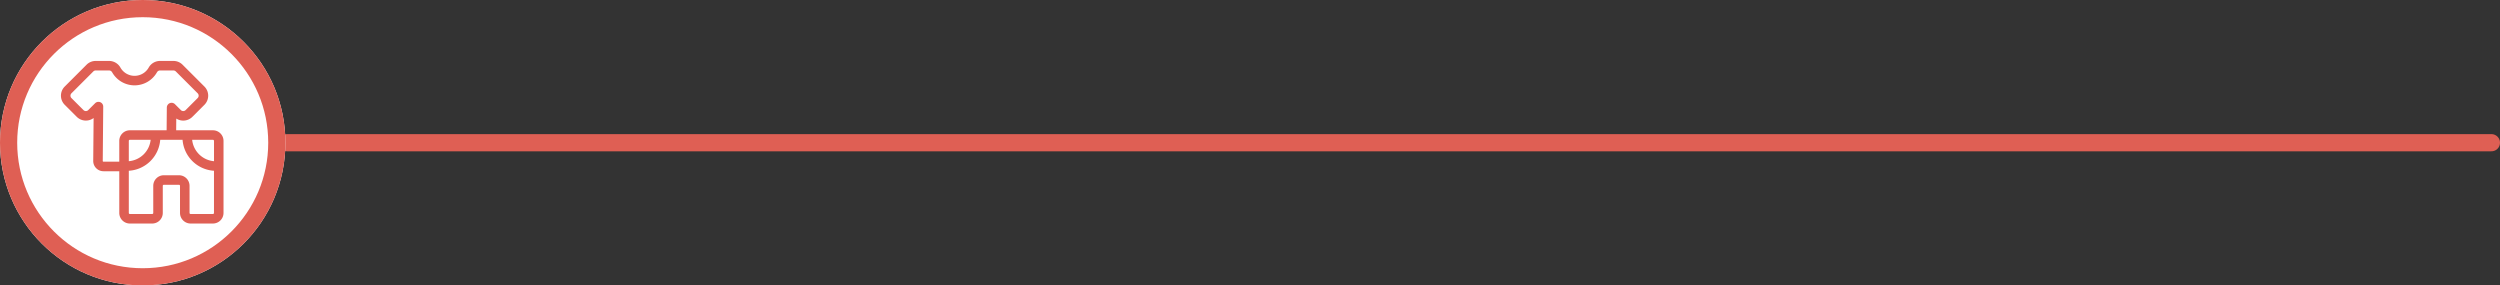
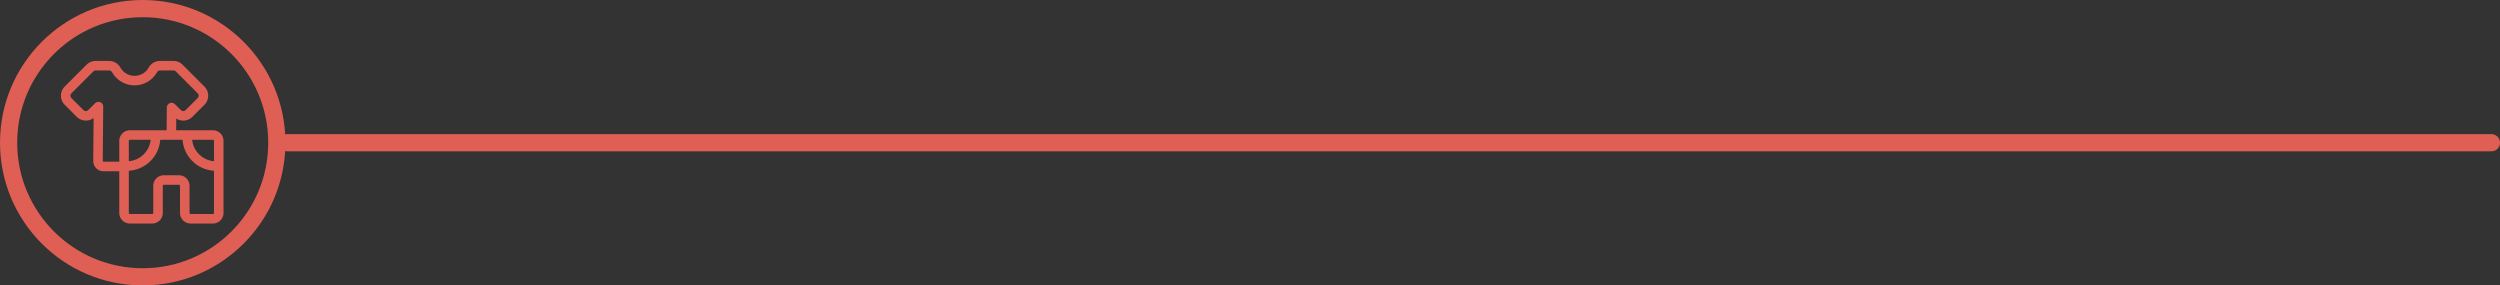
<svg xmlns="http://www.w3.org/2000/svg" width="727" height="83" viewBox="0 0 727 83">
  <rect x="0" y="0" width="727" height="83" fill="#333333" stroke="none" />
  <g id="חלוקת_ביגוד_2" data-name="חלוקת ביגוד 2" transform="translate(-897 -999)">
    <line id="Line_2" data-name="Line 2" x1="641" transform="translate(980.5 1040.5)" fill="none" stroke="#df5f54" stroke-linecap="round" stroke-width="5" />
    <g id="Ellipse_1" data-name="Ellipse 1" transform="translate(897 999)" fill="#fff" stroke="#df5f54" stroke-width="5">
-       <circle cx="41.5" cy="41.5" r="41.5" stroke="none" />
      <circle cx="41.5" cy="41.5" r="39" fill="none" />
    </g>
    <path id="חלוקת_ביגוד" data-name="חלוקת ביגוד" d="M44.2,20.167H33.51l.031-3.414a3.758,3.758,0,0,0,4.685-.5l3.5-3.495a3.756,3.756,0,0,0,0-5.306L35.37,1.1A3.73,3.73,0,0,0,32.716,0H28.8A3.784,3.784,0,0,0,25.52,1.93a4.731,4.731,0,0,1-4.11,2.4,4.731,4.731,0,0,1-4.11-2.4A3.784,3.784,0,0,0,14.018,0H10.1A3.729,3.729,0,0,0,7.449,1.1L1.1,7.449a3.756,3.756,0,0,0,0,5.306l3.5,3.495A3.76,3.76,0,0,0,9.5,16.6l-.11,12.486s0,.008,0,.012a2.979,2.979,0,0,0,2.976,2.976h4.6V44.2a3.087,3.087,0,0,0,3.084,3.083h6.486A3.087,3.087,0,0,0,29.618,44.2V36.322a.313.313,0,0,1,.313-.312h4.383a.313.313,0,0,1,.312.312V44.2A3.087,3.087,0,0,0,37.71,47.28H44.2A3.087,3.087,0,0,0,47.28,44.2V23.25A3.087,3.087,0,0,0,44.2,20.167Zm.312,3.083v5.906a6.973,6.973,0,0,1-6.354-6.219H44.2A.313.313,0,0,1,44.509,23.25ZM12.365,29.3a.205.205,0,0,1-.205-.2l.139-15.81A1.386,1.386,0,0,0,9.934,12.3L7.941,14.291a.983.983,0,0,1-1.389,0L3.057,10.8a.983.983,0,0,1,0-1.388l6.352-6.35A.976.976,0,0,1,10.1,2.77h3.915a1.009,1.009,0,0,1,.869.524A7.506,7.506,0,0,0,21.409,7.1a7.506,7.506,0,0,0,6.522-3.806A1.009,1.009,0,0,1,28.8,2.77h3.915a.976.976,0,0,1,.694.288l6.352,6.35a.983.983,0,0,1,0,1.388l-3.5,3.495a.983.983,0,0,1-1.389,0l-1.714-1.714a1.386,1.386,0,0,0-2.365.967l-.059,6.622H20.049a3.087,3.087,0,0,0-3.084,3.083V29.3ZM26.09,22.937a6.973,6.973,0,0,1-6.354,6.219V23.25a.313.313,0,0,1,.312-.312ZM44.2,44.51H37.71A.313.313,0,0,1,37.4,44.2V36.322a3.087,3.087,0,0,0-3.084-3.083H29.931a3.087,3.087,0,0,0-3.084,3.083V44.2a.313.313,0,0,1-.312.312H20.049a.313.313,0,0,1-.312-.312V31.934a9.747,9.747,0,0,0,9.135-9h6.5a9.747,9.747,0,0,0,9.135,9V44.2a.313.313,0,0,1-.312.312Z" transform="translate(914.72 1016.721)" fill="#df5f54" />
  </g>
</svg>